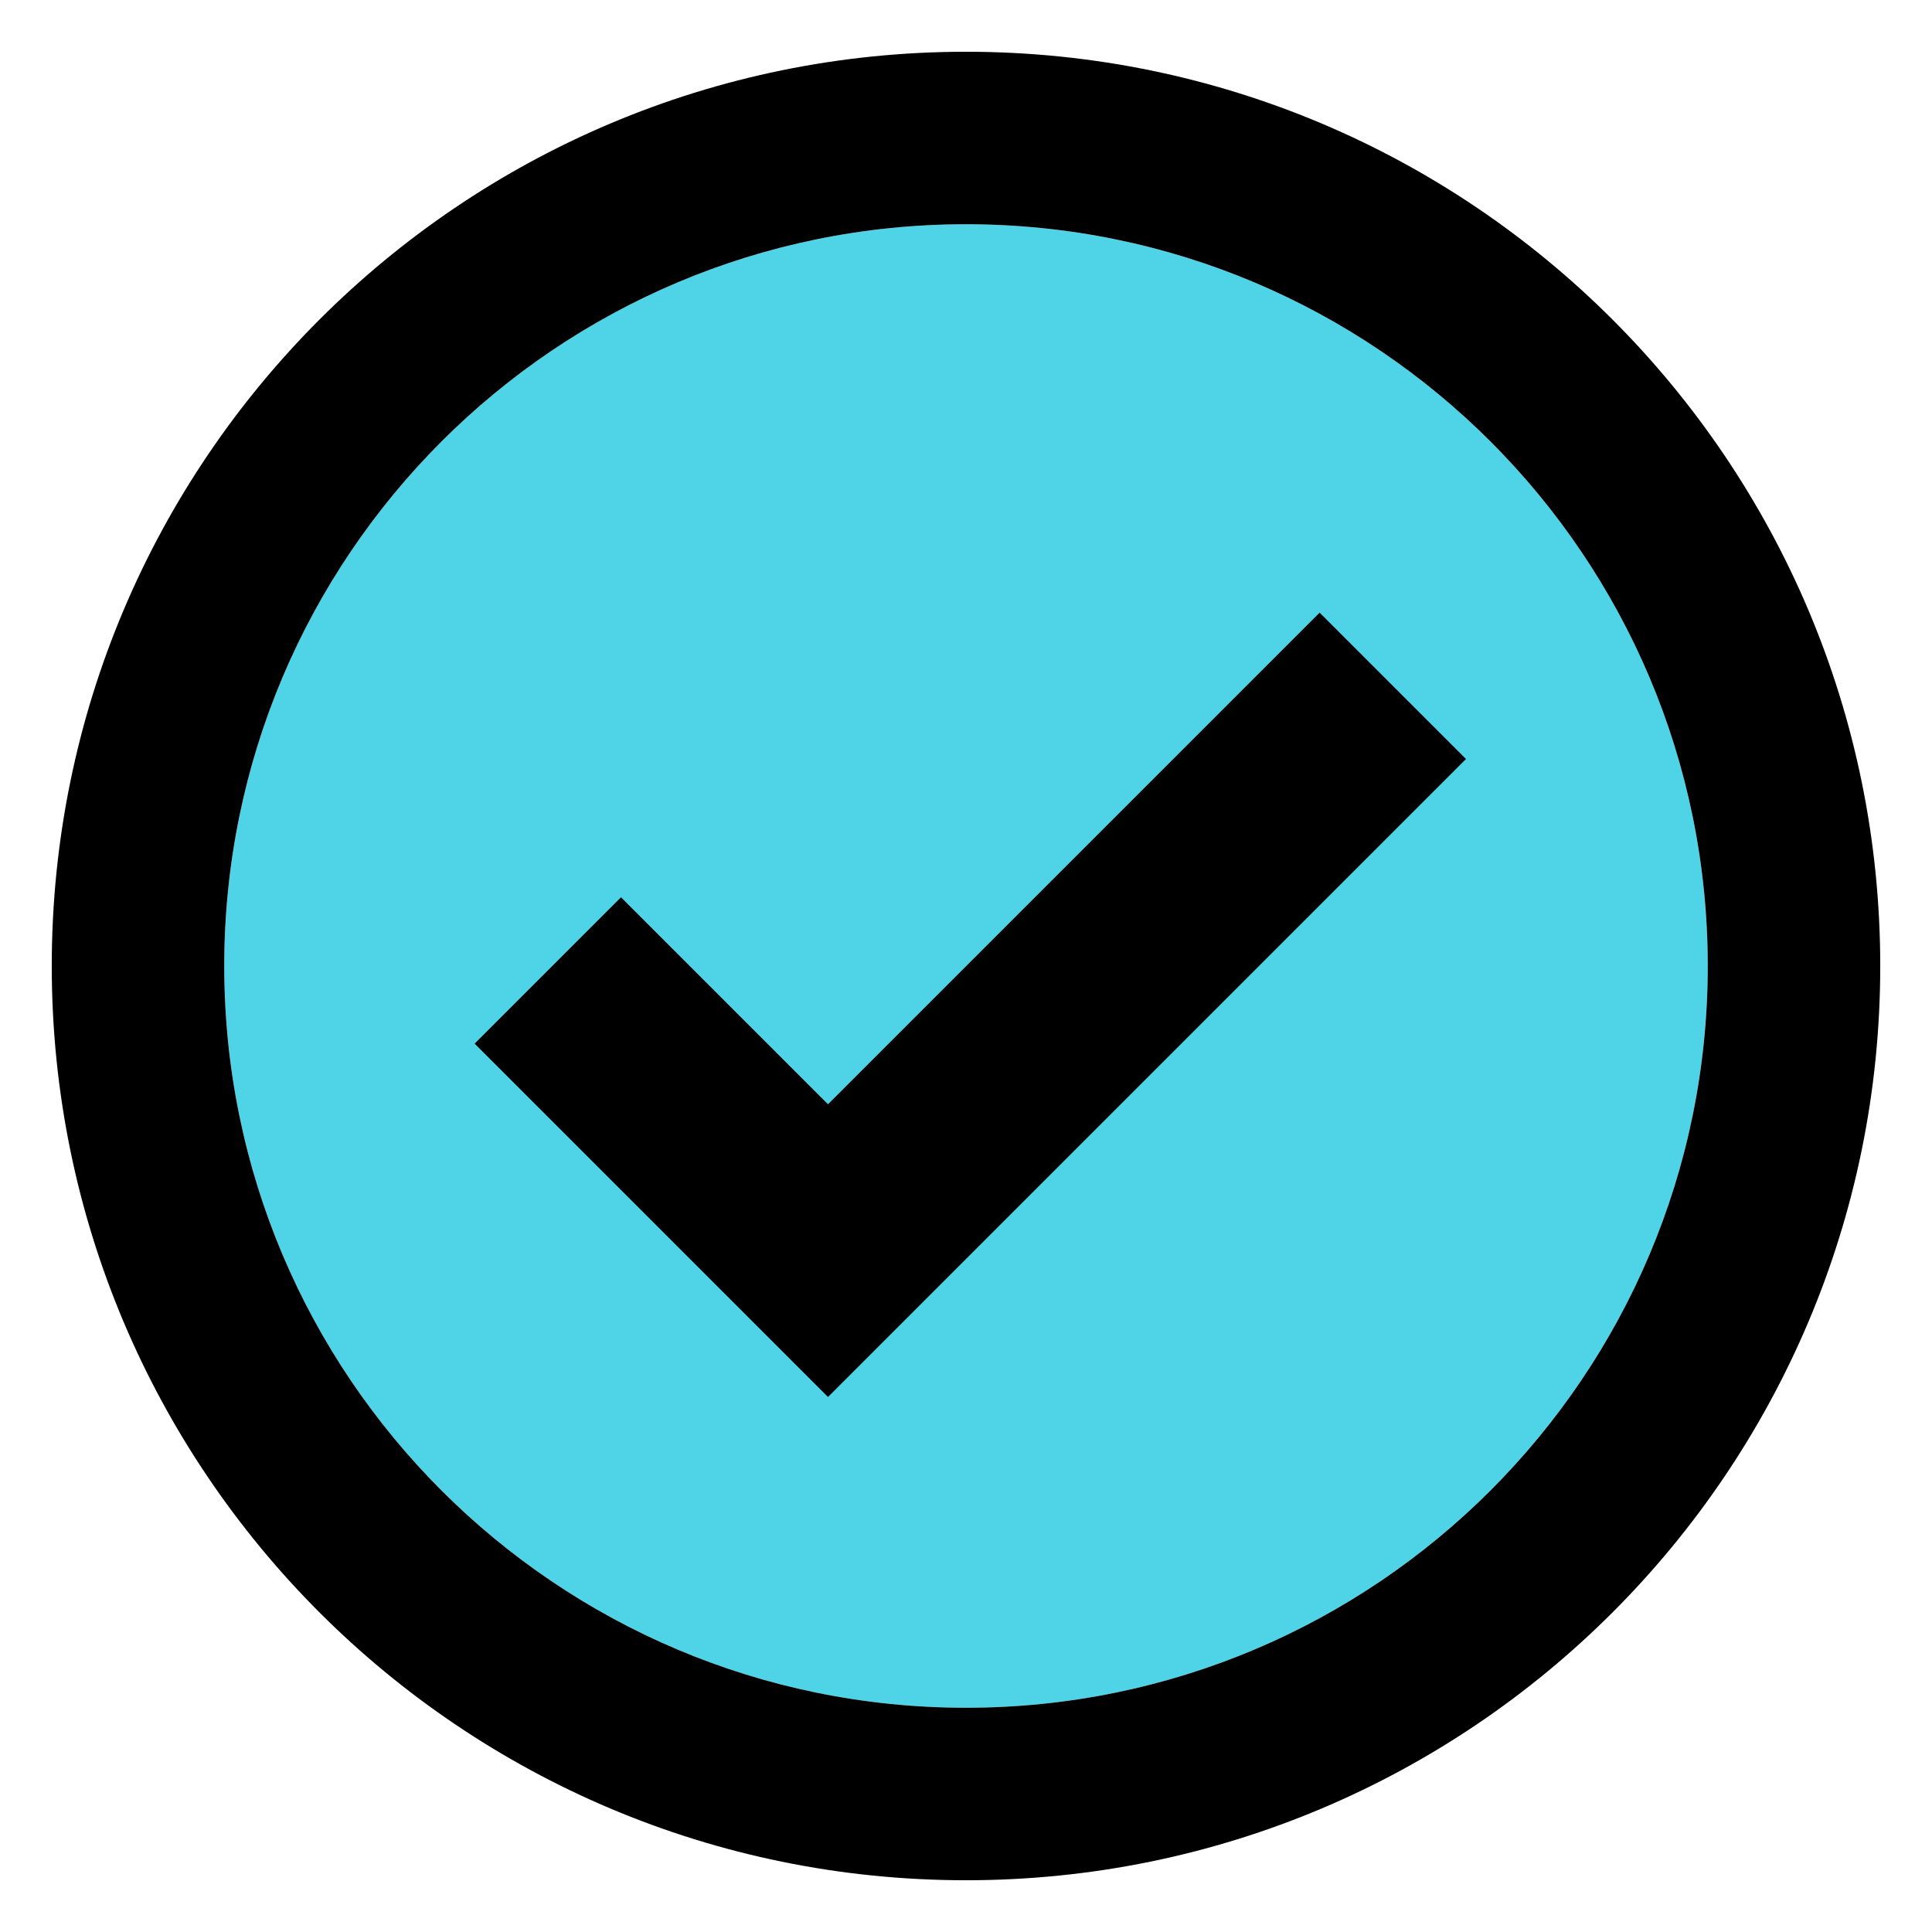
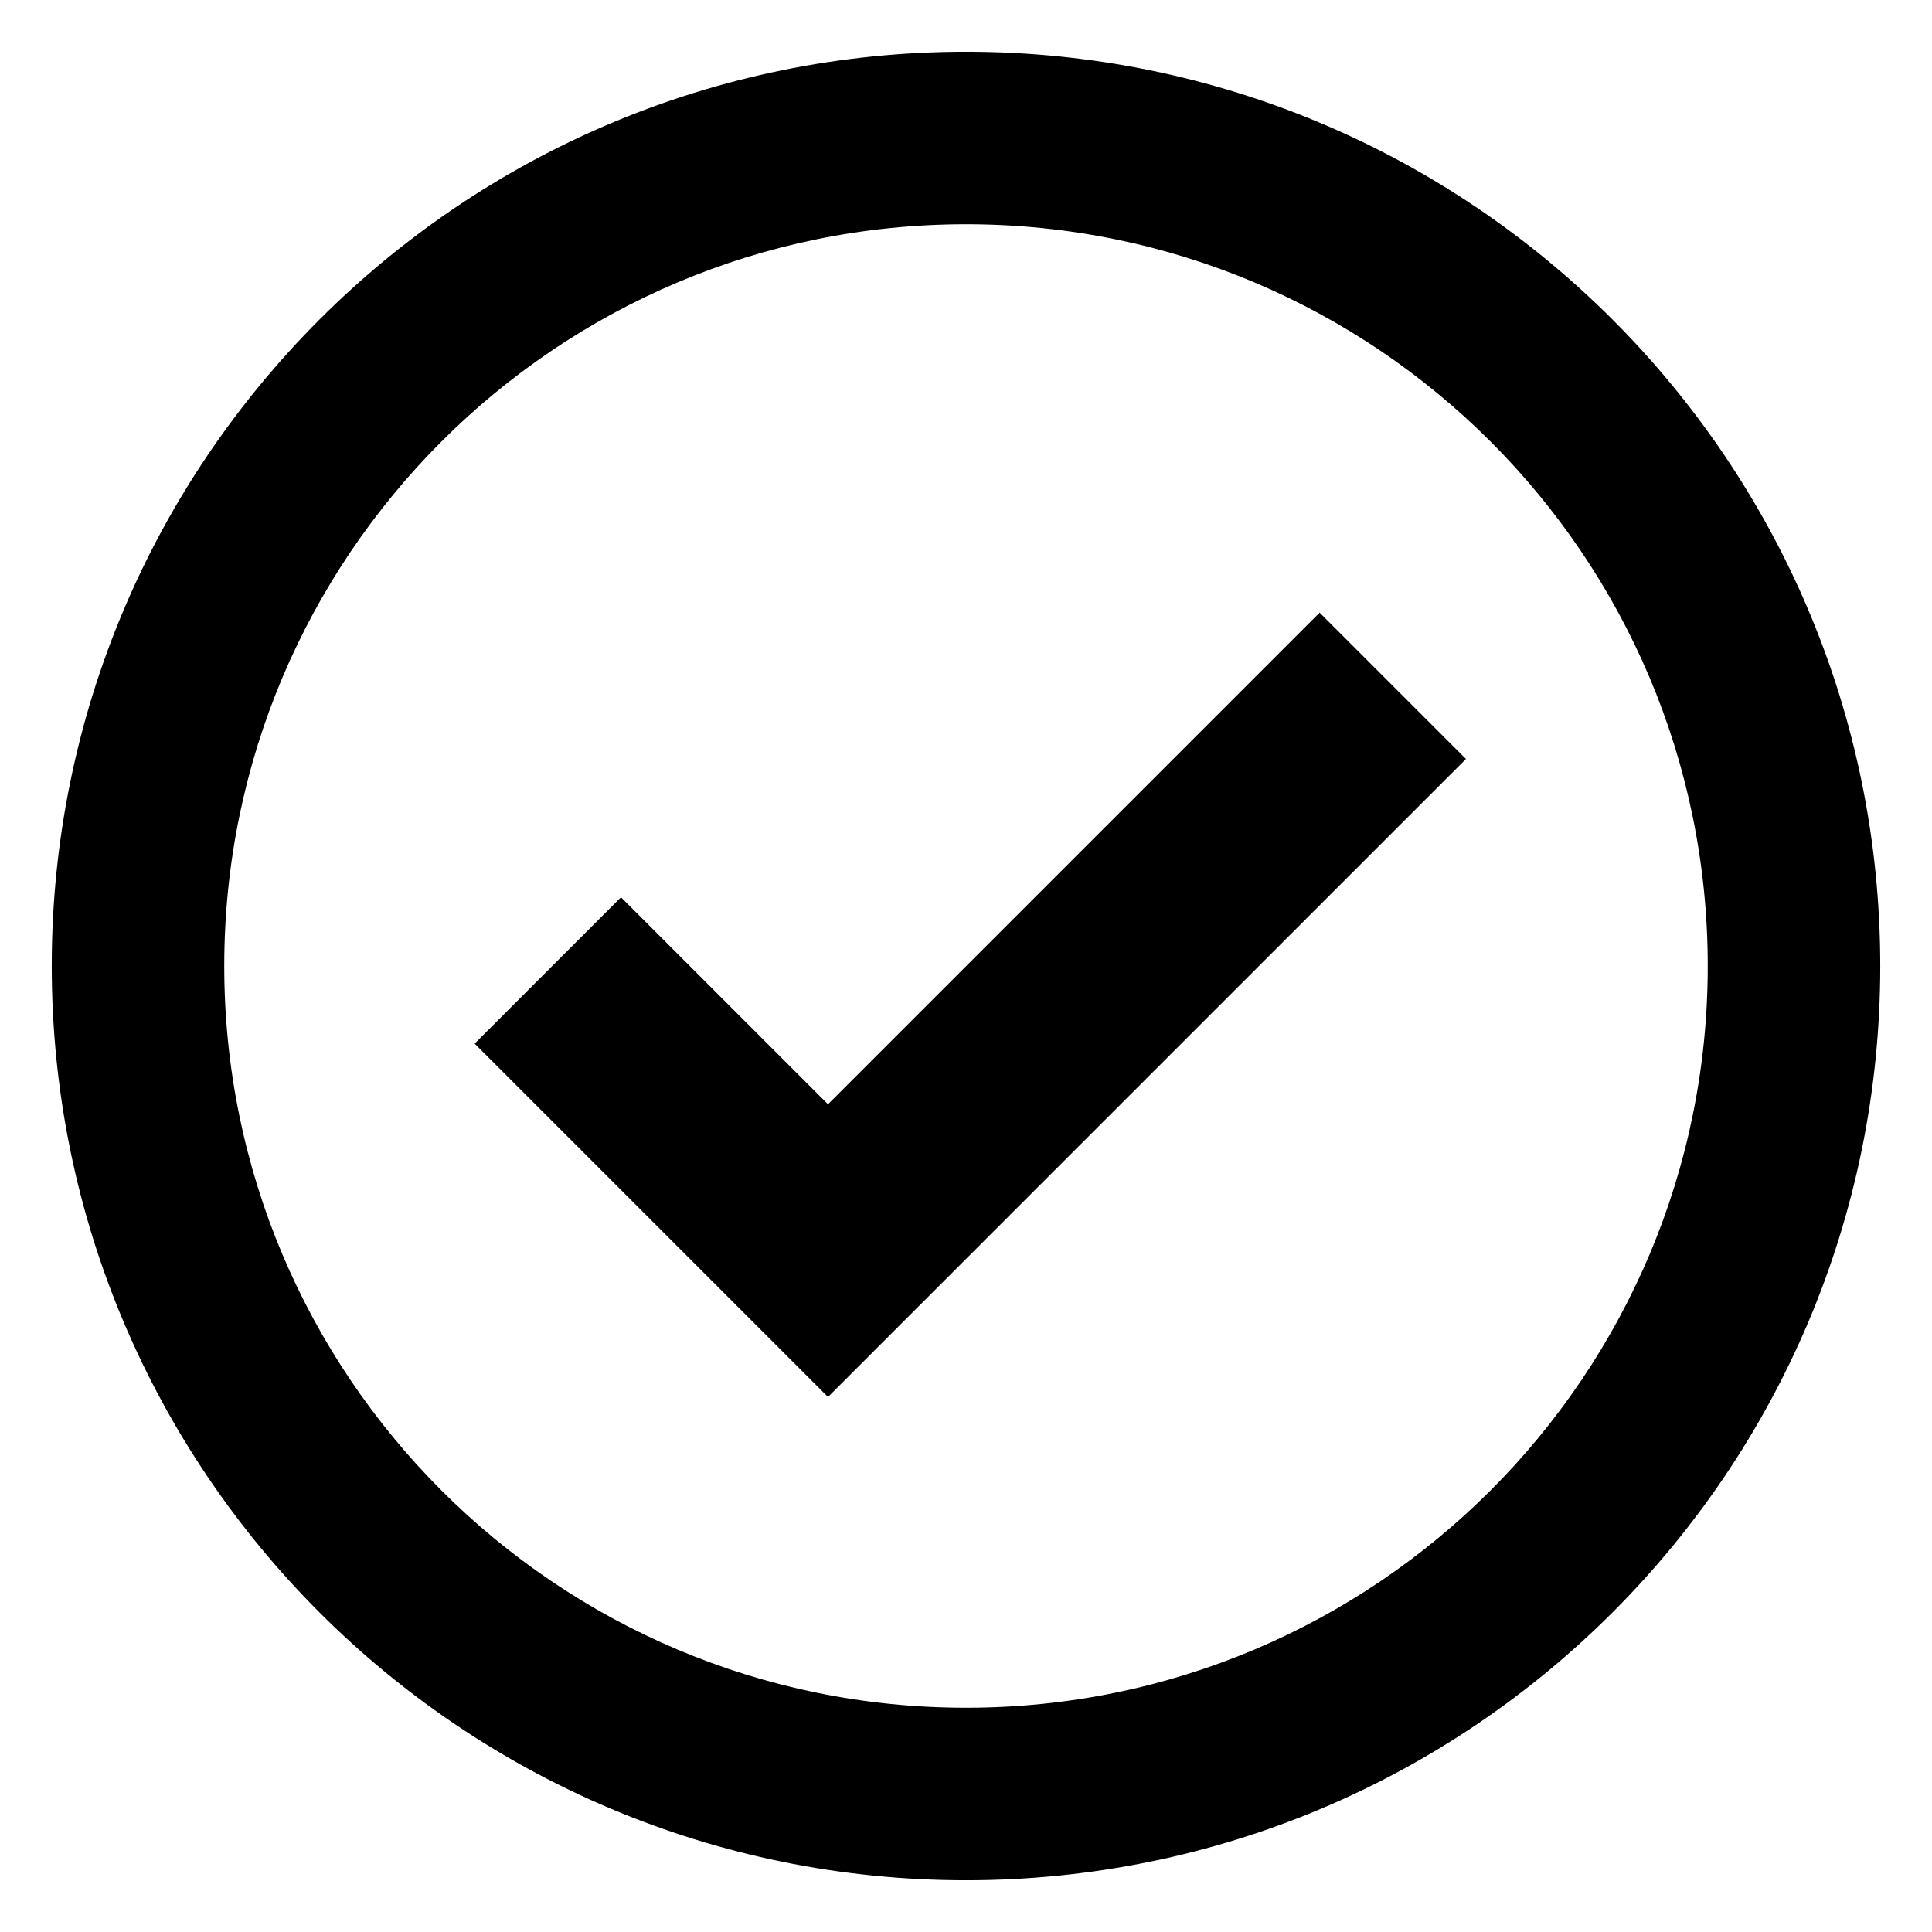
<svg xmlns="http://www.w3.org/2000/svg" width="28px" height="28px" viewBox="0 0 28 28" version="1.1">
  <title>checkmark</title>
  <desc>Created with Sketch.</desc>
  <g id="Desktop" stroke="none" stroke-width="1" fill="none" fill-rule="evenodd">
    <g id="checkmark" fill-rule="nonzero">
-       <path d="M14,24.75 C8.063,24.75 3.25,19.937 3.25,14 C3.25,8.063 8.063,3.25 14,3.25 C19.937,3.25 24.75,8.063 24.75,14 C24.75,19.937 19.937,24.75 14,24.75 Z" id="Path" fill="#4FD4E7" />
      <path d="M14,27.25 C21.318,27.25 27.25,21.318 27.25,14 C27.25,6.682 21.318,0.75 14,0.75 C6.682,0.75 0.75,6.682 0.75,14 C0.75,21.318 6.682,27.25 14,27.25 Z M14,24.75 C8.063,24.75 3.25,19.937 3.25,14 C3.25,8.063 8.063,3.25 14,3.25 C19.937,3.25 24.75,8.063 24.75,14 C24.75,19.937 19.937,24.75 14,24.75 Z M12,16.004 L9,13.004 L6.879,15.125 L12,20.246 L21.246,11 L19.125,8.879 L12,16.004 Z" id="Oval" fill="#000000" />
    </g>
  </g>
</svg>